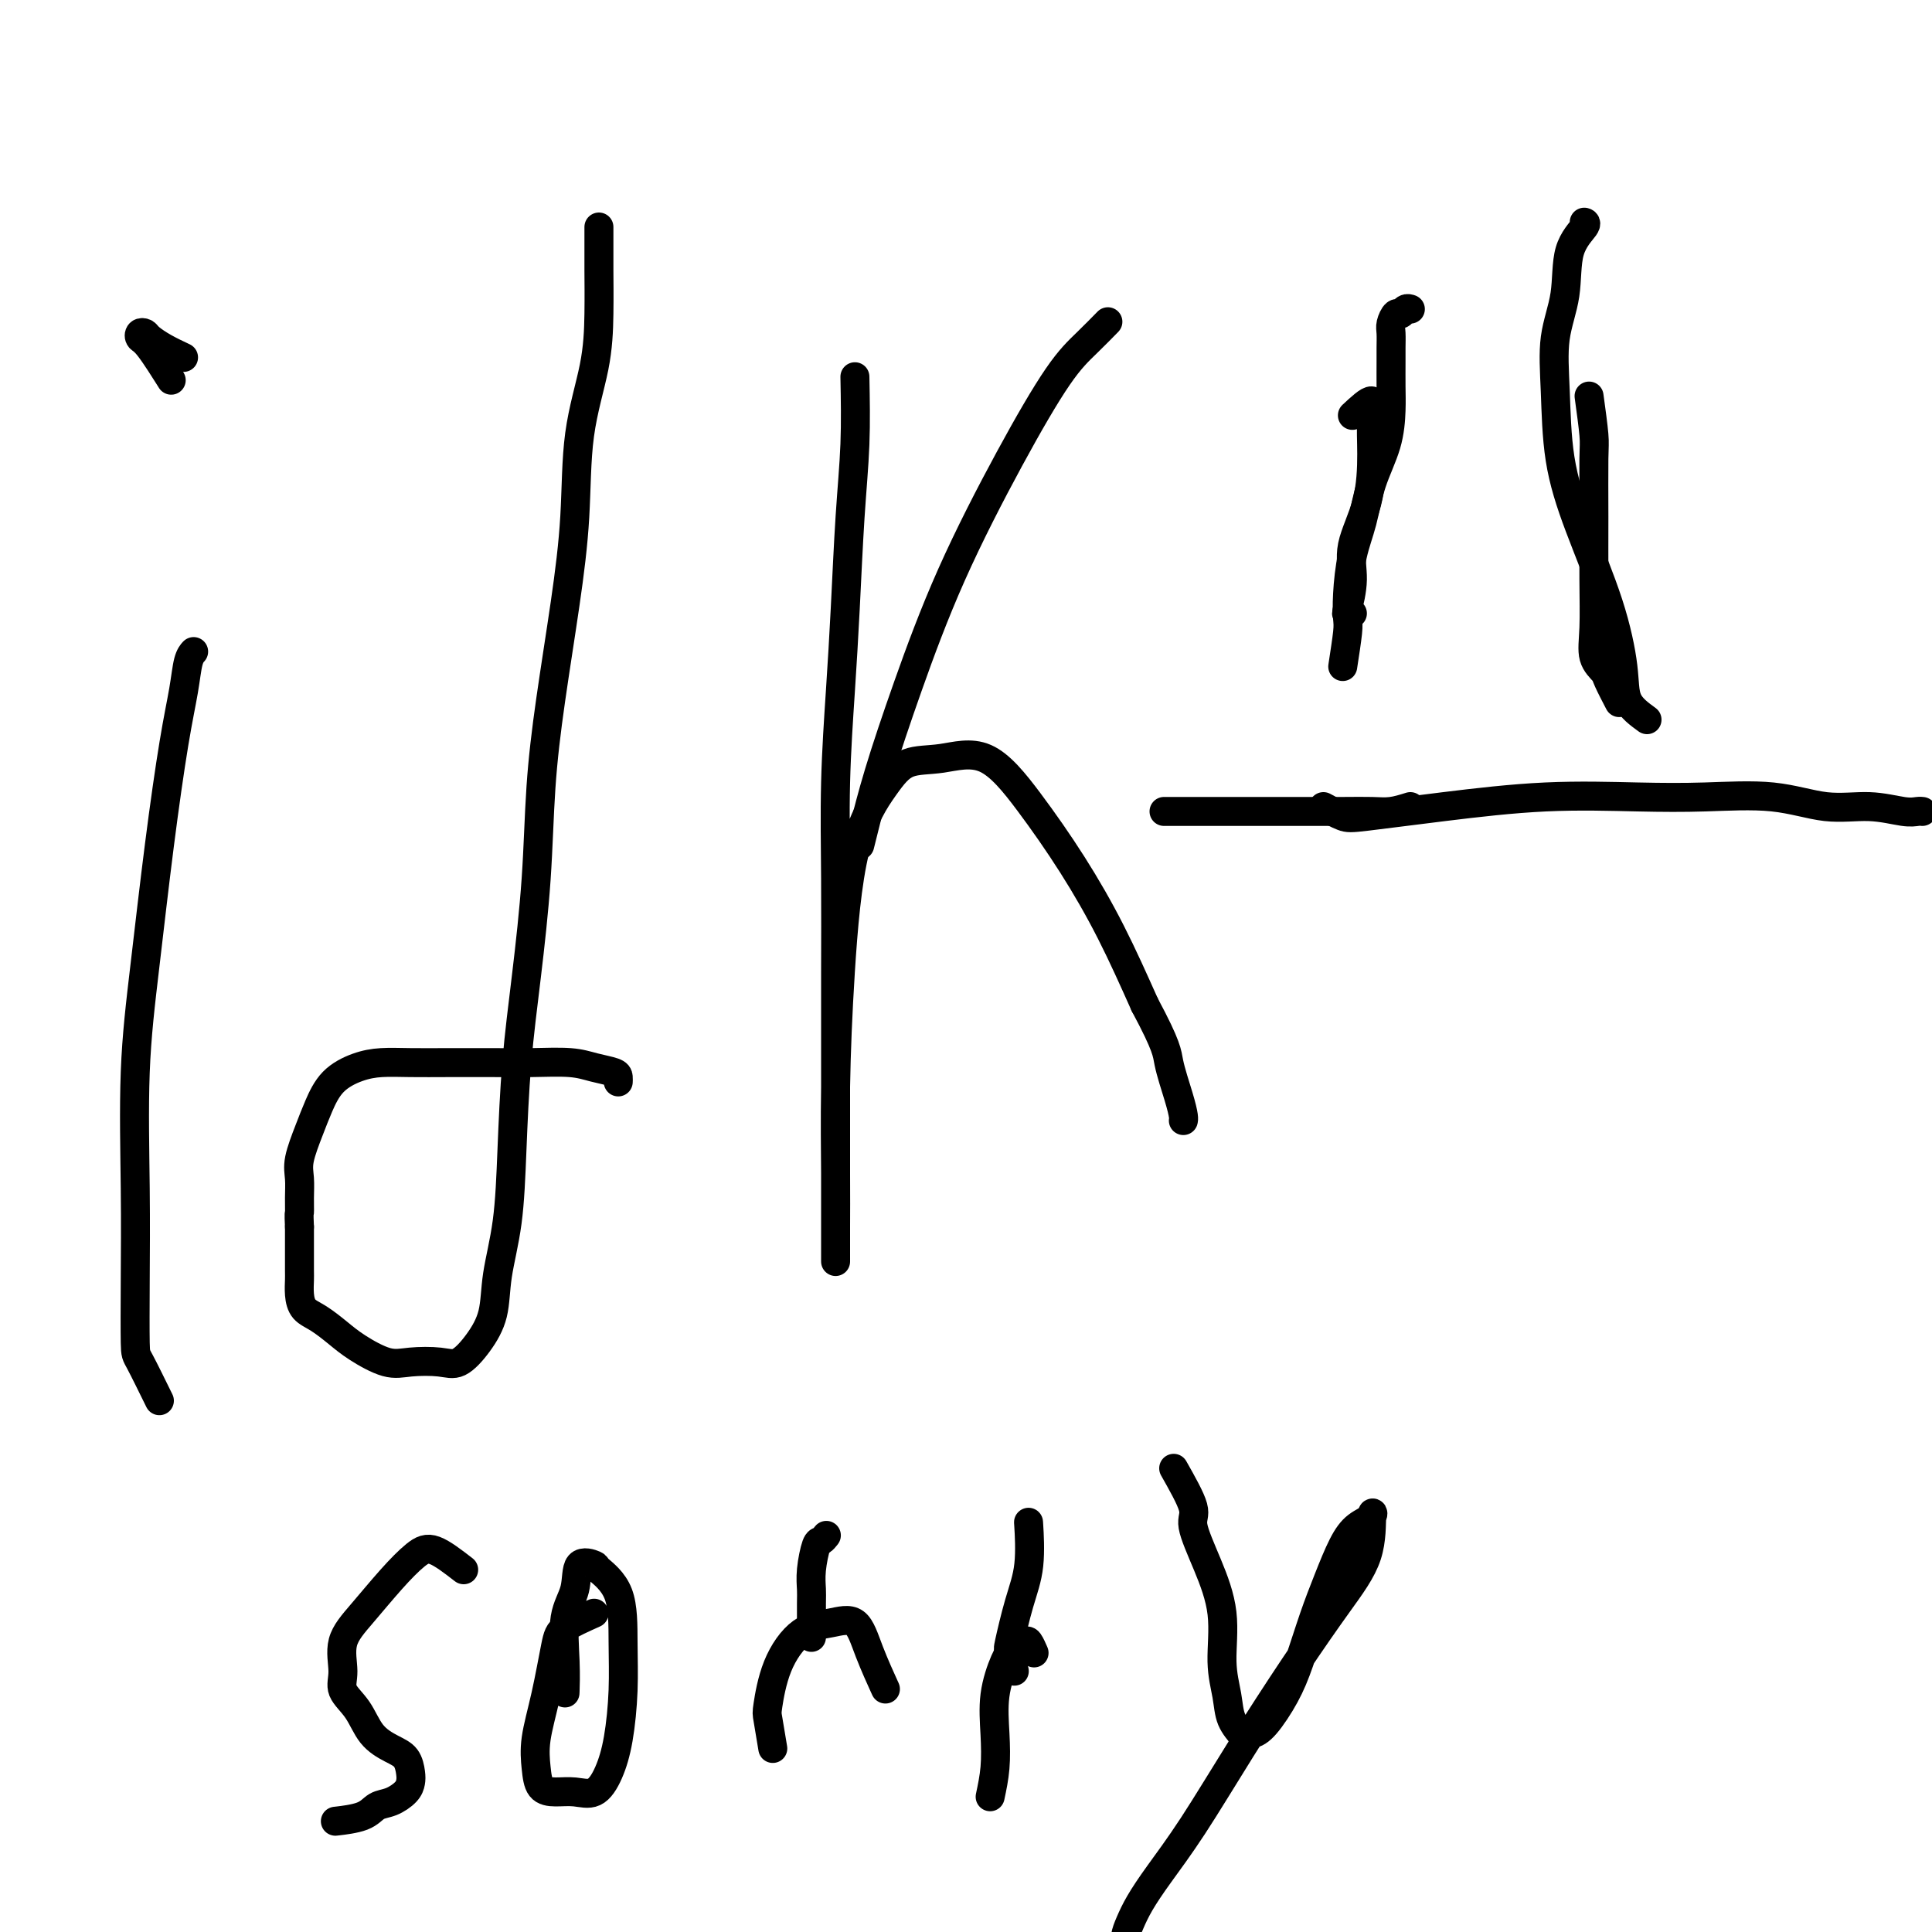
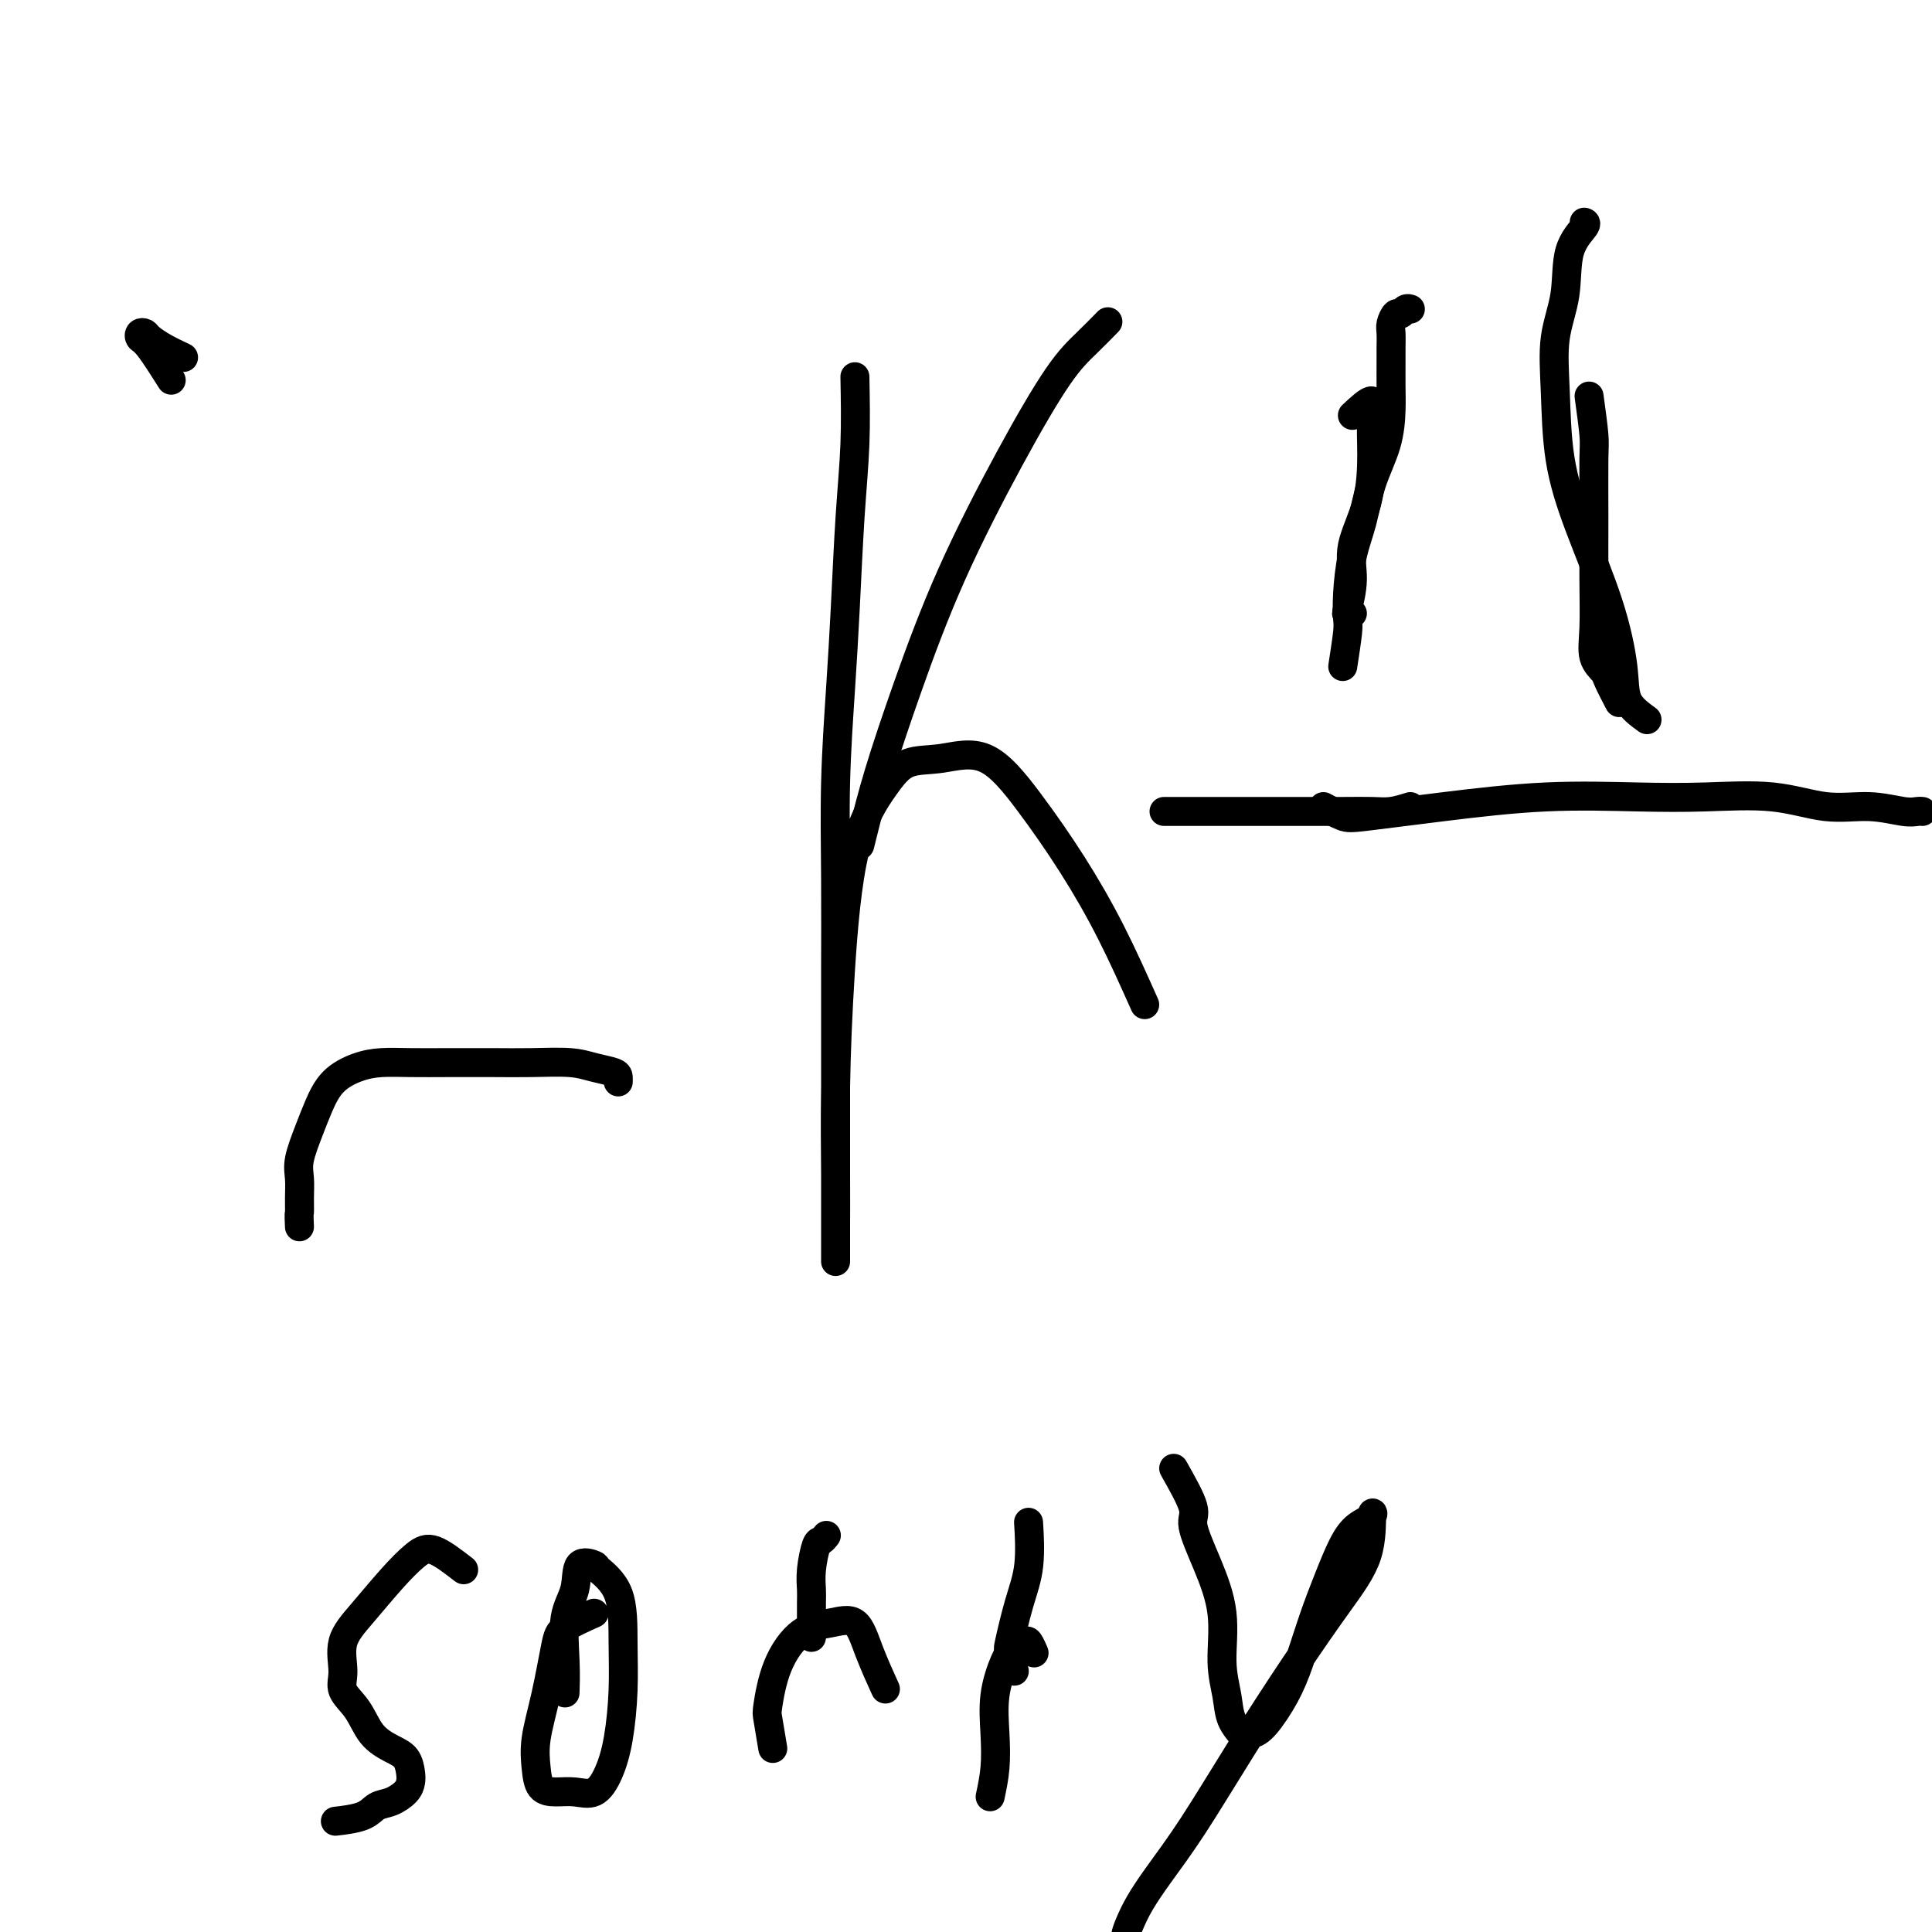
<svg xmlns="http://www.w3.org/2000/svg" viewBox="0 0 400 400" version="1.1">
  <g fill="none" stroke="#000000" stroke-width="6" stroke-linecap="round" stroke-linejoin="round">
-     <path d="M124,47c0.002,1.867 0.004,3.733 0,5c-0.004,1.267 -0.014,1.934 0,4c0.014,2.066 0.051,5.532 0,9c-0.051,3.468 -0.191,6.937 -1,11c-0.809,4.063 -2.287,8.720 -3,14c-0.713,5.280 -0.663,11.182 -1,17c-0.337,5.818 -1.063,11.553 -2,18c-0.937,6.447 -2.086,13.608 -3,20c-0.914,6.392 -1.593,12.016 -2,18c-0.407,5.984 -0.542,12.329 -1,19c-0.458,6.671 -1.240,13.667 -2,20c-0.760,6.333 -1.498,12.002 -2,18c-0.502,5.998 -0.770,12.326 -1,18c-0.230,5.674 -0.424,10.694 -1,15c-0.576,4.306 -1.534,7.896 -2,11c-0.466,3.104 -0.441,5.721 -1,8c-0.559,2.279 -1.701,4.221 -3,6c-1.299,1.779 -2.756,3.396 -4,4c-1.244,0.604 -2.275,0.195 -4,0c-1.725,-0.195 -4.145,-0.178 -6,0c-1.855,0.178 -3.145,0.515 -5,0c-1.855,-0.515 -4.277,-1.884 -6,-3c-1.723,-1.116 -2.749,-1.980 -4,-3c-1.251,-1.020 -2.728,-2.197 -4,-3c-1.272,-0.803 -2.341,-1.233 -3,-2c-0.659,-0.767 -0.909,-1.872 -1,-3c-0.091,-1.128 -0.024,-2.280 0,-3c0.024,-0.720 0.007,-1.007 0,-2c-0.007,-0.993 -0.002,-2.690 0,-4c0.002,-1.310 0.001,-2.231 0,-3c-0.001,-0.769 -0.000,-1.384 0,-2" />
    <path d="M62,254c-0.153,-3.181 -0.035,-2.633 0,-3c0.035,-0.367 -0.013,-1.650 0,-3c0.013,-1.350 0.088,-2.766 0,-4c-0.088,-1.234 -0.338,-2.285 0,-4c0.338,-1.715 1.264,-4.096 2,-6c0.736,-1.904 1.282,-3.333 2,-5c0.718,-1.667 1.609,-3.571 3,-5c1.391,-1.429 3.283,-2.383 5,-3c1.717,-0.617 3.260,-0.897 5,-1c1.740,-0.103 3.676,-0.028 6,0c2.324,0.028 5.037,0.011 8,0c2.963,-0.011 6.177,-0.014 9,0c2.823,0.014 5.254,0.045 8,0c2.746,-0.045 5.808,-0.166 8,0c2.192,0.166 3.516,0.619 5,1c1.484,0.381 3.130,0.690 4,1c0.870,0.310 0.965,0.622 1,1c0.035,0.378 0.010,0.822 0,1c-0.010,0.178 -0.005,0.089 0,0" />
-     <path d="M33,290c-1.578,-3.211 -3.156,-6.422 -4,-8c-0.844,-1.578 -0.953,-1.525 -1,-4c-0.047,-2.475 -0.032,-7.480 0,-13c0.032,-5.520 0.081,-11.554 0,-19c-0.081,-7.446 -0.292,-16.303 0,-24c0.292,-7.697 1.086,-14.233 2,-22c0.914,-7.767 1.947,-16.764 3,-25c1.053,-8.236 2.125,-15.710 3,-21c0.875,-5.290 1.554,-8.397 2,-11c0.446,-2.603 0.658,-4.701 1,-6c0.342,-1.299 0.812,-1.800 1,-2c0.188,-0.200 0.094,-0.100 0,0" />
    <path d="M38,74c-1.374,-0.647 -2.747,-1.294 -4,-2c-1.253,-0.706 -2.385,-1.470 -3,-2c-0.615,-0.530 -0.714,-0.828 -1,-1c-0.286,-0.172 -0.759,-0.220 -1,0c-0.241,0.220 -0.250,0.709 0,1c0.250,0.291 0.760,0.386 2,2c1.240,1.614 3.212,4.747 4,6c0.788,1.253 0.394,0.627 0,0" />
    <path d="M177,78c0.089,4.689 0.178,9.378 0,14c-0.178,4.622 -0.622,9.178 -1,15c-0.378,5.822 -0.690,12.910 -1,19c-0.310,6.090 -0.619,11.181 -1,17c-0.381,5.819 -0.834,12.366 -1,19c-0.166,6.634 -0.044,13.355 0,20c0.044,6.645 0.012,13.213 0,19c-0.012,5.787 -0.003,10.792 0,16c0.003,5.208 0.001,10.618 0,15c-0.001,4.382 -0.000,7.735 0,11c0.000,3.265 0.000,6.443 0,9c-0.000,2.557 0.000,4.493 0,6c-0.000,1.507 -0.001,2.586 0,3c0.001,0.414 0.002,0.163 0,-1c-0.002,-1.163 -0.008,-3.237 0,-6c0.008,-2.763 0.032,-6.216 0,-11c-0.032,-4.784 -0.118,-10.900 0,-18c0.118,-7.100 0.439,-15.183 1,-24c0.561,-8.817 1.361,-18.369 3,-25c1.639,-6.631 4.119,-10.341 6,-13c1.881,-2.659 3.165,-4.265 5,-5c1.835,-0.735 4.222,-0.598 7,-1c2.778,-0.402 5.949,-1.342 9,0c3.051,1.342 5.983,4.968 9,9c3.017,4.032 6.120,8.470 9,13c2.880,4.530 5.537,9.151 8,14c2.463,4.849 4.731,9.924 7,15" />
-     <path d="M237,208c4.740,8.851 4.591,9.979 5,12c0.409,2.021 1.378,4.933 2,7c0.622,2.067 0.898,3.287 1,4c0.102,0.713 0.029,0.918 0,1c-0.029,0.082 -0.015,0.041 0,0" />
    <path d="M178,175c0.213,-0.847 0.426,-1.695 1,-4c0.574,-2.305 1.510,-6.069 3,-11c1.490,-4.931 3.535,-11.031 6,-18c2.465,-6.969 5.351,-14.807 9,-23c3.649,-8.193 8.061,-16.742 12,-24c3.939,-7.258 7.406,-13.224 10,-17c2.594,-3.776 4.314,-5.363 6,-7c1.686,-1.637 3.339,-3.325 4,-4c0.661,-0.675 0.331,-0.338 0,0" />
    <path d="M280,86c1.692,-1.573 3.384,-3.147 4,-3c0.616,0.147 0.156,2.014 0,4c-0.156,1.986 -0.007,4.091 0,7c0.007,2.909 -0.129,6.622 -1,10c-0.871,3.378 -2.478,6.422 -3,9c-0.522,2.578 0.043,4.691 0,7c-0.043,2.309 -0.692,4.815 -1,6c-0.308,1.185 -0.275,1.050 0,1c0.275,-0.050 0.793,-0.014 1,0c0.207,0.014 0.104,0.007 0,0" />
    <path d="M329,82c0.423,3.092 0.846,6.184 1,8c0.154,1.816 0.039,2.355 0,5c-0.039,2.645 -0.003,7.395 0,12c0.003,4.605 -0.025,9.066 0,13c0.025,3.934 0.105,7.342 0,10c-0.105,2.658 -0.396,4.566 0,6c0.396,1.434 1.477,2.395 2,3c0.523,0.605 0.487,0.855 1,2c0.513,1.145 1.575,3.184 2,4c0.425,0.816 0.212,0.408 0,0" />
    <path d="M274,167c1.474,0.801 2.948,1.602 4,2c1.052,0.398 1.681,0.395 5,0c3.319,-0.395 9.328,-1.180 16,-2c6.672,-0.820 14.007,-1.676 21,-2c6.993,-0.324 13.645,-0.116 19,0c5.355,0.116 9.412,0.140 14,0c4.588,-0.140 9.705,-0.444 14,0c4.295,0.444 7.767,1.636 11,2c3.233,0.364 6.225,-0.098 9,0c2.775,0.098 5.331,0.758 7,1c1.669,0.242 2.449,0.065 3,0c0.551,-0.065 0.872,-0.019 1,0c0.128,0.019 0.064,0.009 0,0" />
    <path d="M292,167c-1.356,0.423 -2.711,0.845 -4,1c-1.289,0.155 -2.511,0.041 -4,0c-1.489,-0.041 -3.244,-0.011 -6,0c-2.756,0.011 -6.512,0.003 -10,0c-3.488,-0.003 -6.707,-0.001 -10,0c-3.293,0.001 -6.662,0.000 -9,0c-2.338,-0.000 -3.647,-0.000 -5,0c-1.353,0.000 -2.749,0.000 -3,0c-0.251,-0.000 0.643,-0.000 1,0c0.357,0.000 0.179,0.000 0,0" />
    <path d="M278,138c0.418,-2.717 0.836,-5.434 1,-7c0.164,-1.566 0.073,-1.981 0,-3c-0.073,-1.019 -0.128,-2.644 0,-5c0.128,-2.356 0.441,-5.445 1,-8c0.559,-2.555 1.365,-4.576 2,-7c0.635,-2.424 1.098,-5.251 2,-8c0.902,-2.749 2.242,-5.421 3,-8c0.758,-2.579 0.935,-5.065 1,-7c0.065,-1.935 0.016,-3.319 0,-5c-0.016,-1.681 -0.001,-3.660 0,-5c0.001,-1.340 -0.011,-2.043 0,-3c0.011,-0.957 0.044,-2.169 0,-3c-0.044,-0.831 -0.166,-1.280 0,-2c0.166,-0.720 0.619,-1.709 1,-2c0.381,-0.291 0.690,0.118 1,0c0.310,-0.118 0.622,-0.763 1,-1c0.378,-0.237 0.822,-0.068 1,0c0.178,0.068 0.089,0.034 0,0" />
    <path d="M341,149c-1.628,-1.186 -3.256,-2.372 -4,-4c-0.744,-1.628 -0.605,-3.698 -1,-7c-0.395,-3.302 -1.323,-7.836 -3,-13c-1.677,-5.164 -4.102,-10.957 -6,-16c-1.898,-5.043 -3.268,-9.334 -4,-14c-0.732,-4.666 -0.826,-9.705 -1,-14c-0.174,-4.295 -0.429,-7.844 0,-11c0.429,-3.156 1.540,-5.917 2,-9c0.460,-3.083 0.268,-6.486 1,-9c0.732,-2.514 2.390,-4.138 3,-5c0.610,-0.862 0.174,-0.960 0,-1c-0.174,-0.040 -0.087,-0.020 0,0" />
    <path d="M96,325c-2.195,-1.699 -4.389,-3.398 -6,-4c-1.611,-0.602 -2.637,-0.107 -4,1c-1.363,1.107 -3.061,2.827 -5,5c-1.939,2.173 -4.118,4.799 -6,7c-1.882,2.201 -3.467,3.975 -4,6c-0.533,2.025 -0.015,4.300 0,6c0.015,1.700 -0.473,2.825 0,4c0.473,1.175 1.906,2.402 3,4c1.094,1.598 1.849,3.569 3,5c1.151,1.431 2.699,2.322 4,3c1.301,0.678 2.354,1.141 3,2c0.646,0.859 0.885,2.113 1,3c0.115,0.887 0.105,1.407 0,2c-0.105,0.593 -0.306,1.259 -1,2c-0.694,0.741 -1.882,1.558 -3,2c-1.118,0.442 -2.166,0.510 -3,1c-0.834,0.490 -1.455,1.401 -3,2c-1.545,0.599 -4.013,0.885 -5,1c-0.987,0.115 -0.494,0.057 0,0" />
    <path d="M123,334c-2.354,1.056 -4.708,2.112 -6,3c-1.292,0.888 -1.521,1.607 -2,4c-0.479,2.393 -1.206,6.459 -2,10c-0.794,3.541 -1.655,6.556 -2,9c-0.345,2.444 -0.175,4.318 0,6c0.175,1.682 0.354,3.173 1,4c0.646,0.827 1.759,0.992 3,1c1.241,0.008 2.609,-0.139 4,0c1.391,0.139 2.803,0.566 4,0c1.197,-0.566 2.177,-2.124 3,-4c0.823,-1.876 1.488,-4.068 2,-7c0.512,-2.932 0.872,-6.602 1,-10c0.128,-3.398 0.023,-6.522 0,-10c-0.023,-3.478 0.034,-7.309 -1,-10c-1.034,-2.691 -3.160,-4.240 -4,-5c-0.840,-0.760 -0.393,-0.729 -1,-1c-0.607,-0.271 -2.268,-0.842 -3,0c-0.732,0.842 -0.536,3.099 -1,5c-0.464,1.901 -1.588,3.448 -2,6c-0.412,2.552 -0.111,6.110 0,9c0.111,2.890 0.032,5.111 0,6c-0.032,0.889 -0.016,0.444 0,0" />
    <path d="M160,362c-0.392,-2.386 -0.784,-4.771 -1,-6c-0.216,-1.229 -0.255,-1.300 0,-3c0.255,-1.700 0.805,-5.028 2,-8c1.195,-2.972 3.035,-5.587 5,-7c1.965,-1.413 4.054,-1.625 6,-2c1.946,-0.375 3.748,-0.915 5,0c1.252,0.915 1.952,3.285 3,6c1.048,2.715 2.442,5.776 3,7c0.558,1.224 0.279,0.612 0,0" />
    <path d="M168,339c-0.007,-2.701 -0.013,-5.402 0,-7c0.013,-1.598 0.046,-2.092 0,-3c-0.046,-0.908 -0.170,-2.229 0,-4c0.170,-1.771 0.633,-3.990 1,-5c0.367,-1.010 0.637,-0.810 1,-1c0.363,-0.190 0.818,-0.768 1,-1c0.182,-0.232 0.091,-0.116 0,0" />
    <path d="M205,372c0.410,-1.935 0.819,-3.870 1,-6c0.181,-2.130 0.132,-4.455 0,-7c-0.132,-2.545 -0.348,-5.311 0,-8c0.348,-2.689 1.260,-5.302 2,-7c0.740,-1.698 1.309,-2.483 2,-3c0.691,-0.517 1.505,-0.768 2,-1c0.495,-0.232 0.672,-0.447 1,0c0.328,0.447 0.808,1.556 1,2c0.192,0.444 0.096,0.222 0,0" />
    <path d="M210,346c-0.378,-1.659 -0.756,-3.318 -1,-4c-0.244,-0.682 -0.353,-0.387 0,-2c0.353,-1.613 1.167,-5.133 2,-8c0.833,-2.867 1.686,-5.079 2,-8c0.314,-2.921 0.090,-6.549 0,-8c-0.090,-1.451 -0.045,-0.726 0,0" />
-     <path d="M243,304c1.757,3.108 3.513,6.216 4,8c0.487,1.784 -0.297,2.244 0,4c0.297,1.756 1.675,4.808 3,8c1.325,3.192 2.598,6.523 3,10c0.402,3.477 -0.065,7.099 0,10c0.065,2.901 0.664,5.079 1,7c0.336,1.921 0.410,3.584 1,5c0.590,1.416 1.698,2.586 2,3c0.302,0.414 -0.201,0.071 0,0c0.201,-0.071 1.106,0.129 2,0c0.894,-0.129 1.775,-0.587 3,-2c1.225,-1.413 2.792,-3.781 4,-6c1.208,-2.219 2.055,-4.289 3,-7c0.945,-2.711 1.988,-6.063 3,-9c1.012,-2.937 1.994,-5.458 3,-8c1.006,-2.542 2.035,-5.103 3,-7c0.965,-1.897 1.864,-3.129 3,-4c1.136,-0.871 2.507,-1.382 3,-2c0.493,-0.618 0.107,-1.342 0,0c-0.107,1.342 0.067,4.750 -1,8c-1.067,3.250 -3.373,6.342 -6,10c-2.627,3.658 -5.575,7.882 -9,13c-3.425,5.118 -7.327,11.132 -11,17c-3.673,5.868 -7.117,11.592 -10,16c-2.883,4.408 -5.203,7.502 -7,10c-1.797,2.498 -3.069,4.402 -4,6c-0.931,1.598 -1.520,2.892 -2,4c-0.480,1.108 -0.851,2.031 -1,3c-0.149,0.969 -0.074,1.985 0,3" />
+     <path d="M243,304c1.757,3.108 3.513,6.216 4,8c0.487,1.784 -0.297,2.244 0,4c0.297,1.756 1.675,4.808 3,8c1.325,3.192 2.598,6.523 3,10c0.402,3.477 -0.065,7.099 0,10c0.065,2.901 0.664,5.079 1,7c0.336,1.921 0.410,3.584 1,5c0.590,1.416 1.698,2.586 2,3c0.302,0.414 -0.201,0.071 0,0c0.201,-0.071 1.106,0.129 2,0c0.894,-0.129 1.775,-0.587 3,-2c1.225,-1.413 2.792,-3.781 4,-6c1.208,-2.219 2.055,-4.289 3,-7c0.945,-2.711 1.988,-6.063 3,-9c1.012,-2.937 1.994,-5.458 3,-8c1.006,-2.542 2.035,-5.103 3,-7c0.965,-1.897 1.864,-3.129 3,-4c1.136,-0.871 2.507,-1.382 3,-2c0.493,-0.618 0.107,-1.342 0,0c-0.107,1.342 0.067,4.750 -1,8c-1.067,3.250 -3.373,6.342 -6,10c-2.627,3.658 -5.575,7.882 -9,13c-3.425,5.118 -7.327,11.132 -11,17c-3.673,5.868 -7.117,11.592 -10,16c-2.883,4.408 -5.203,7.502 -7,10c-1.797,2.498 -3.069,4.402 -4,6c-0.931,1.598 -1.520,2.892 -2,4c-0.480,1.108 -0.851,2.031 -1,3" />
    <path d="M233,404c-0.467,2.222 -0.133,2.778 0,3c0.133,0.222 0.067,0.111 0,0" />
  </g>
</svg>